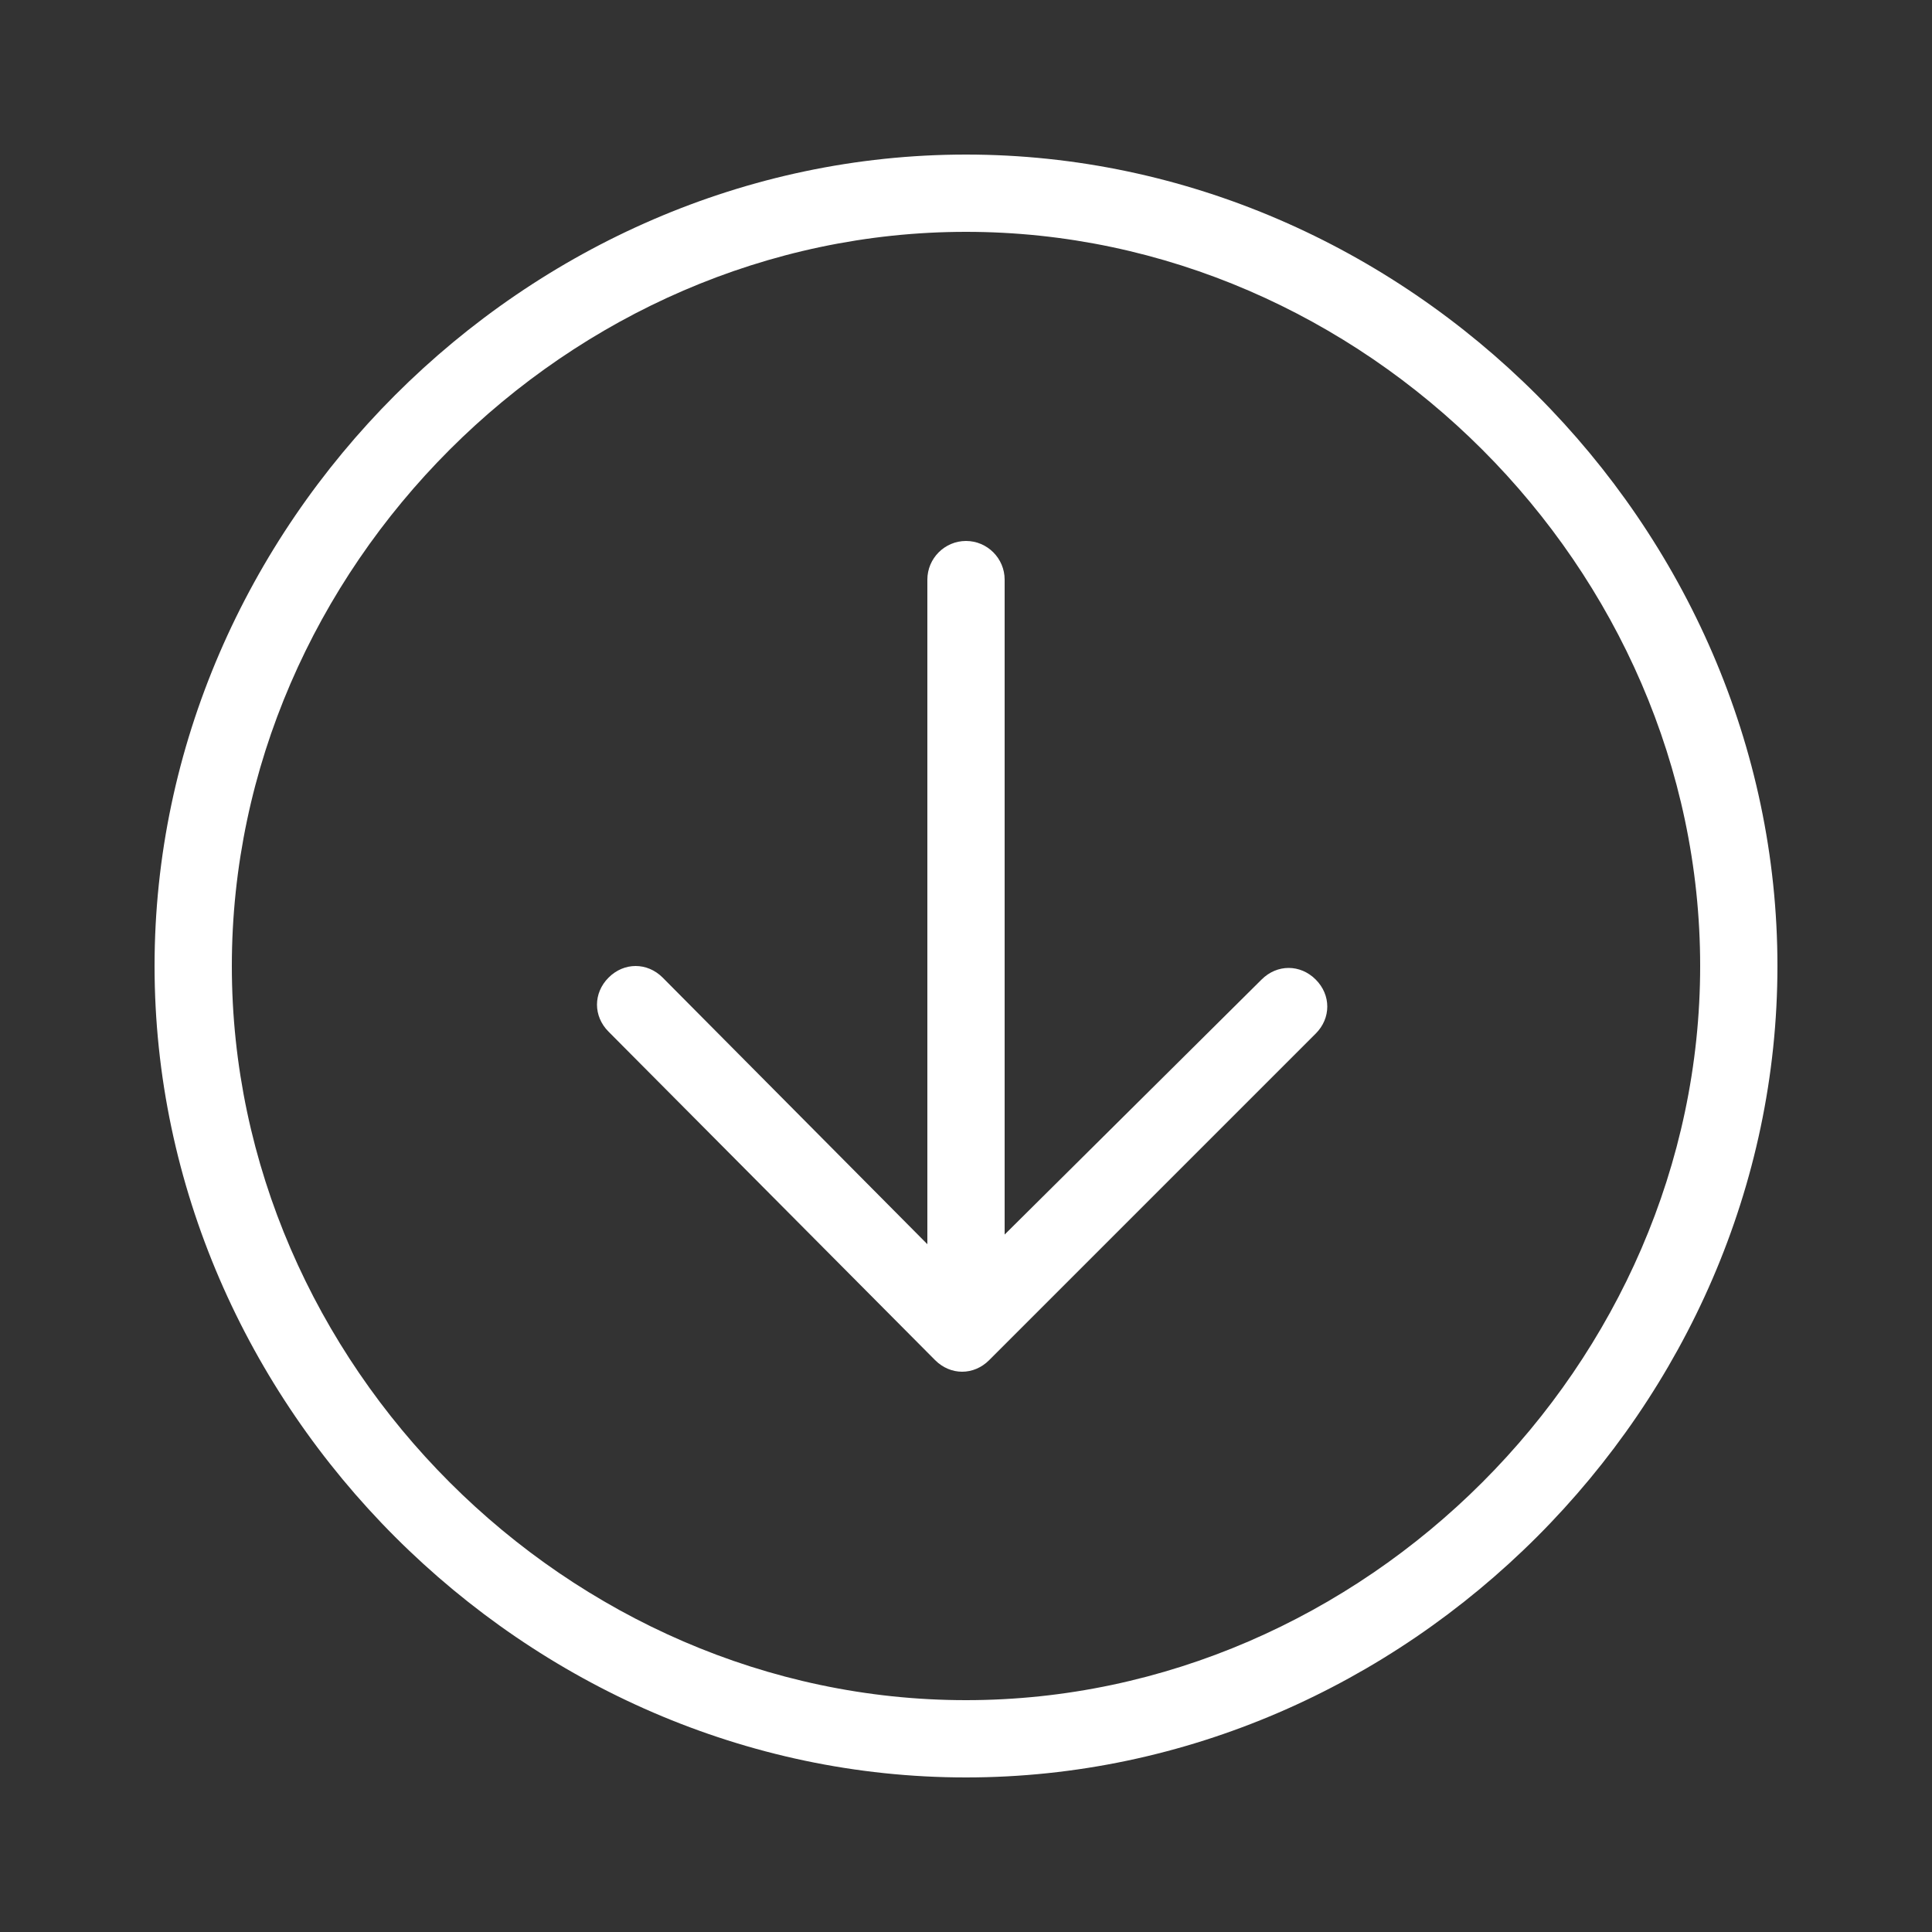
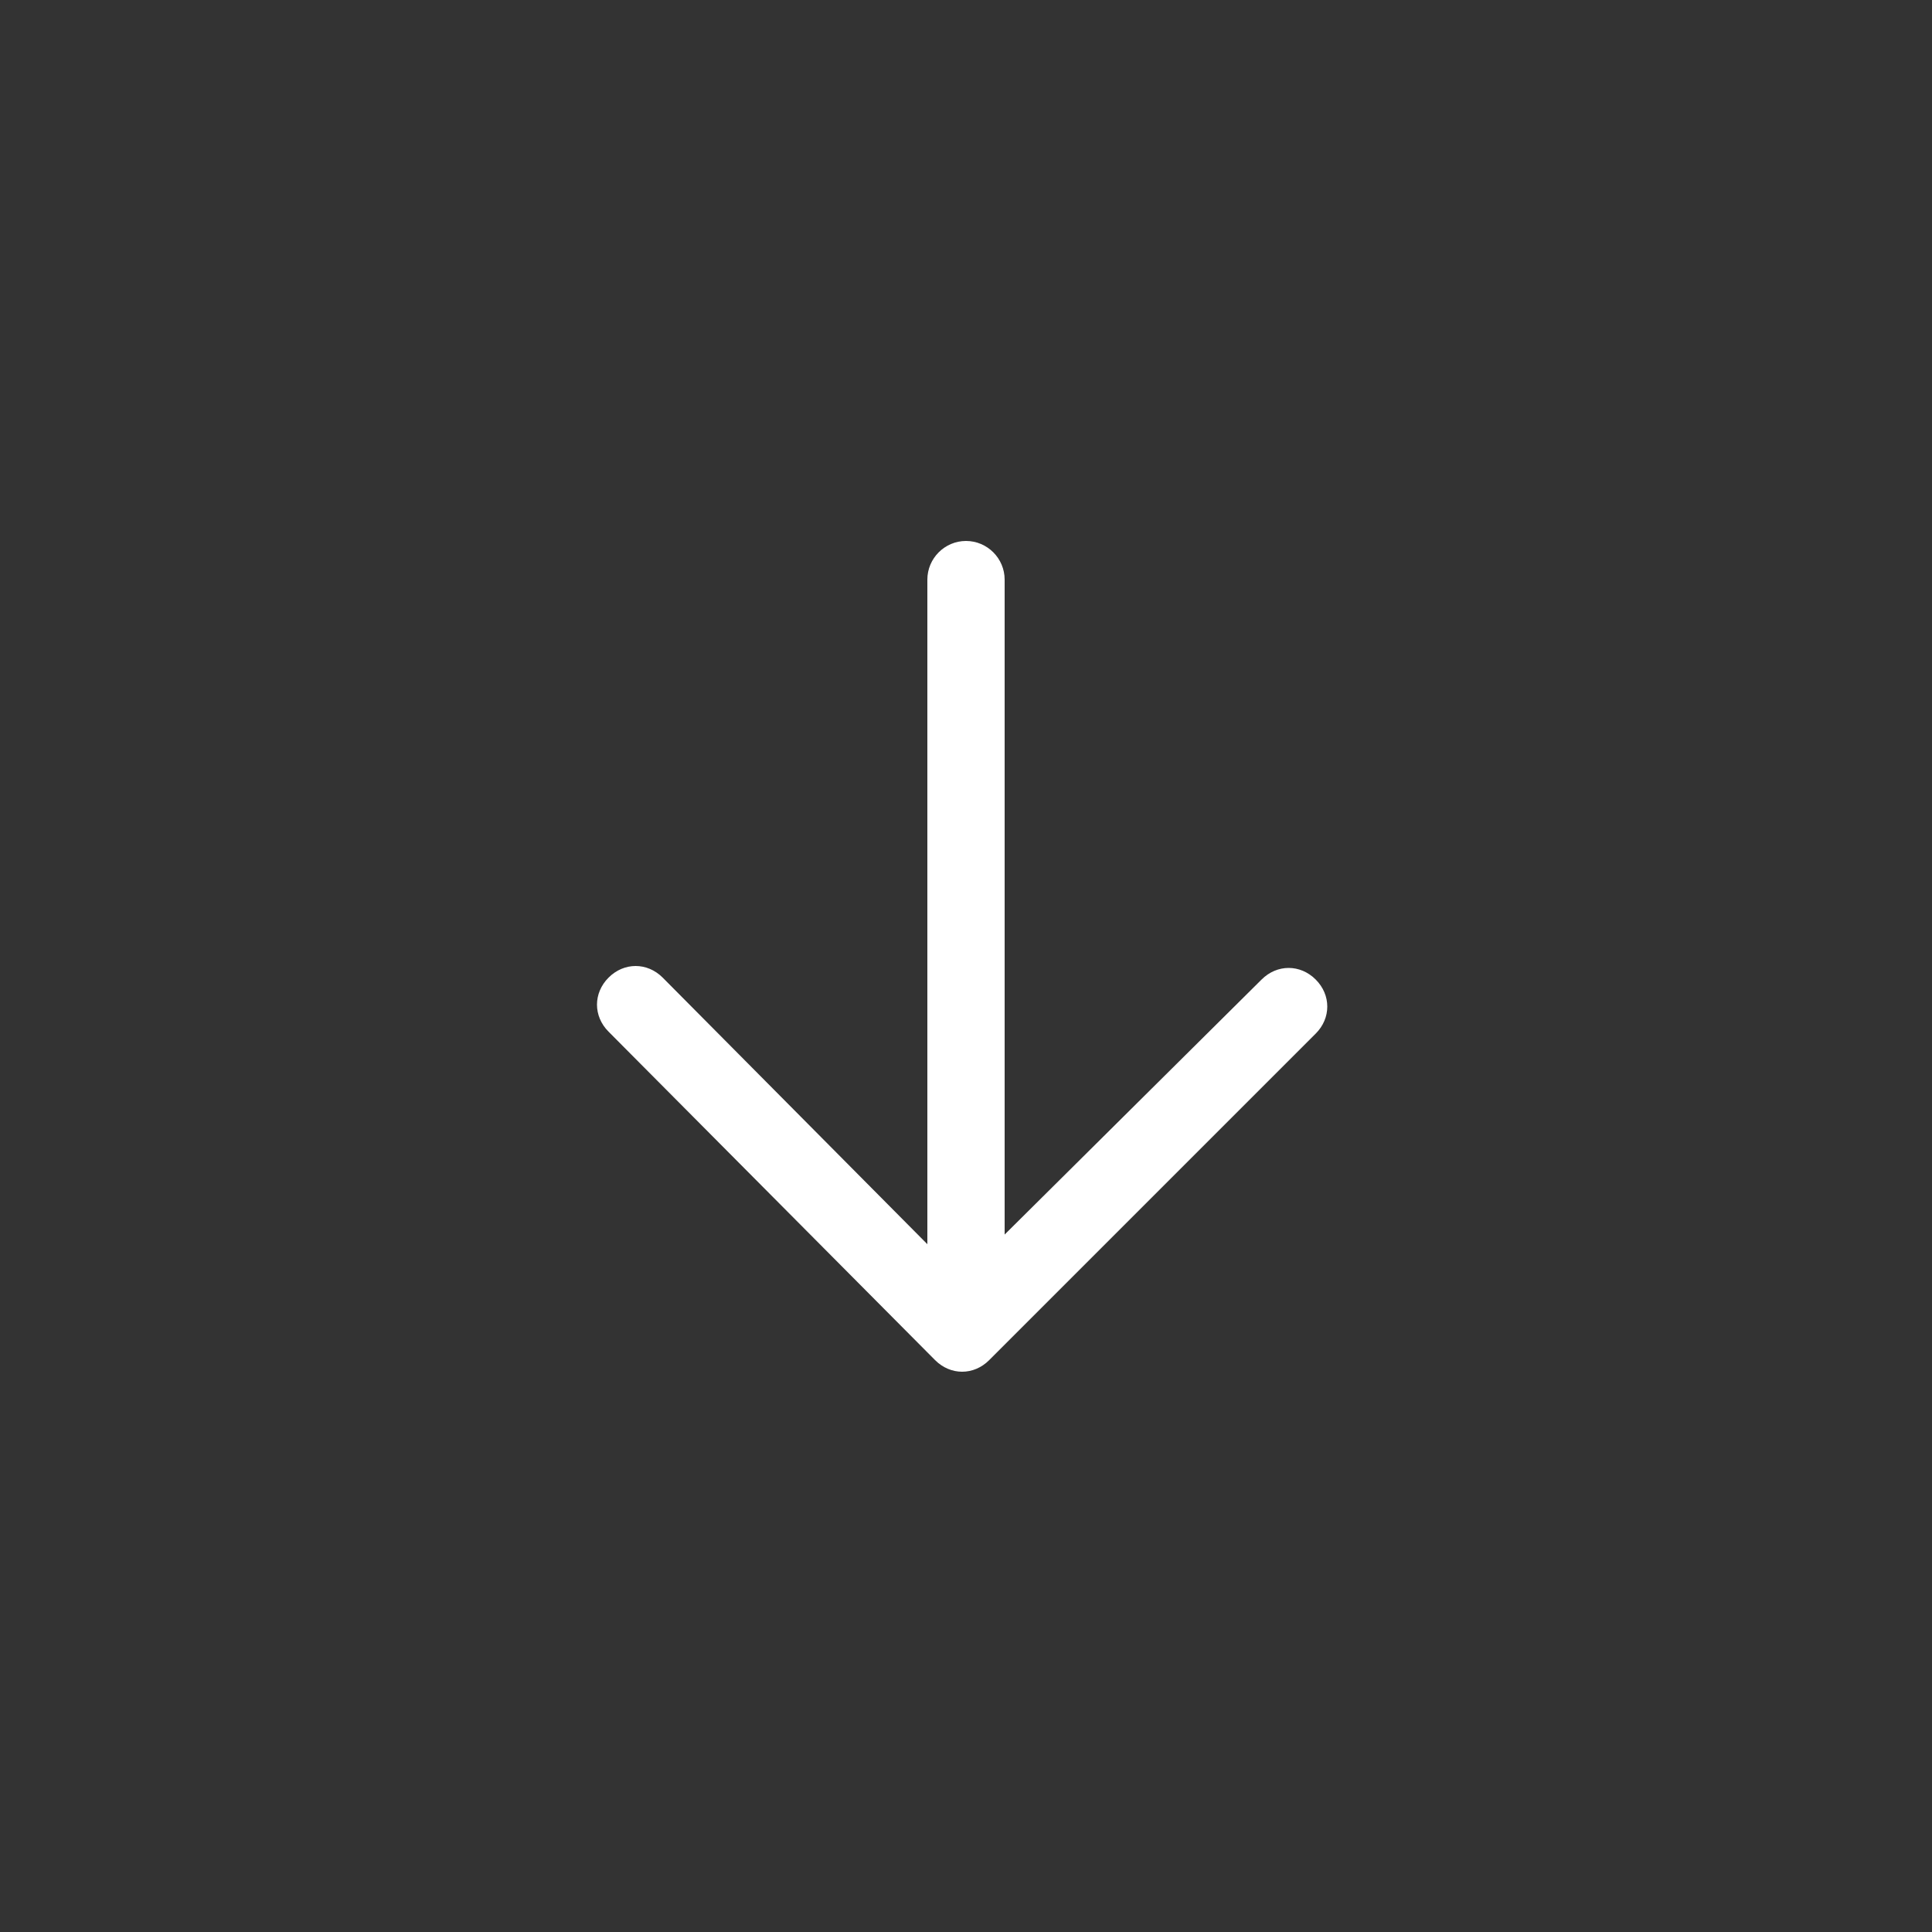
<svg xmlns="http://www.w3.org/2000/svg" version="1.1" id="Layer_1" x="0px" y="0px" viewBox="0 0 100 100" style="enable-background:new 0 0 100 100;" xml:space="preserve">
  <rect x="0" y="0" width="100" height="100" fill="#333333" stroke="none" />
  <style type="text/css">
	.st0{fill:#FFFFFF;}
</style>
  <path class="st0" d="M48.4,70.4c0.4,0.4,0.9,0.6,1.4,0.6s1-0.2,1.4-0.6l16.9-16.9c0.8-0.8,0.8-2,0-2.8c-0.8-0.8-2-0.8-2.8,0L52,63.9  V30c0-1.1-0.9-2-2-2s-2,0.9-2,2v34.4L34.3,50.6c-0.8-0.8-2-0.8-2.8,0c-0.8,0.8-0.8,2,0,2.8L48.4,70.4z" />
-   <path class="st0" d="M50,92c22.8,0,42-19.2,42-42S72.8,8,50,8S8,27.2,8,50S27.2,92,50,92z M50,12c20.6,0,38,17.4,38,38  S70.6,88,50,88S12,70.6,12,50S29.4,12,50,12z" />
</svg>